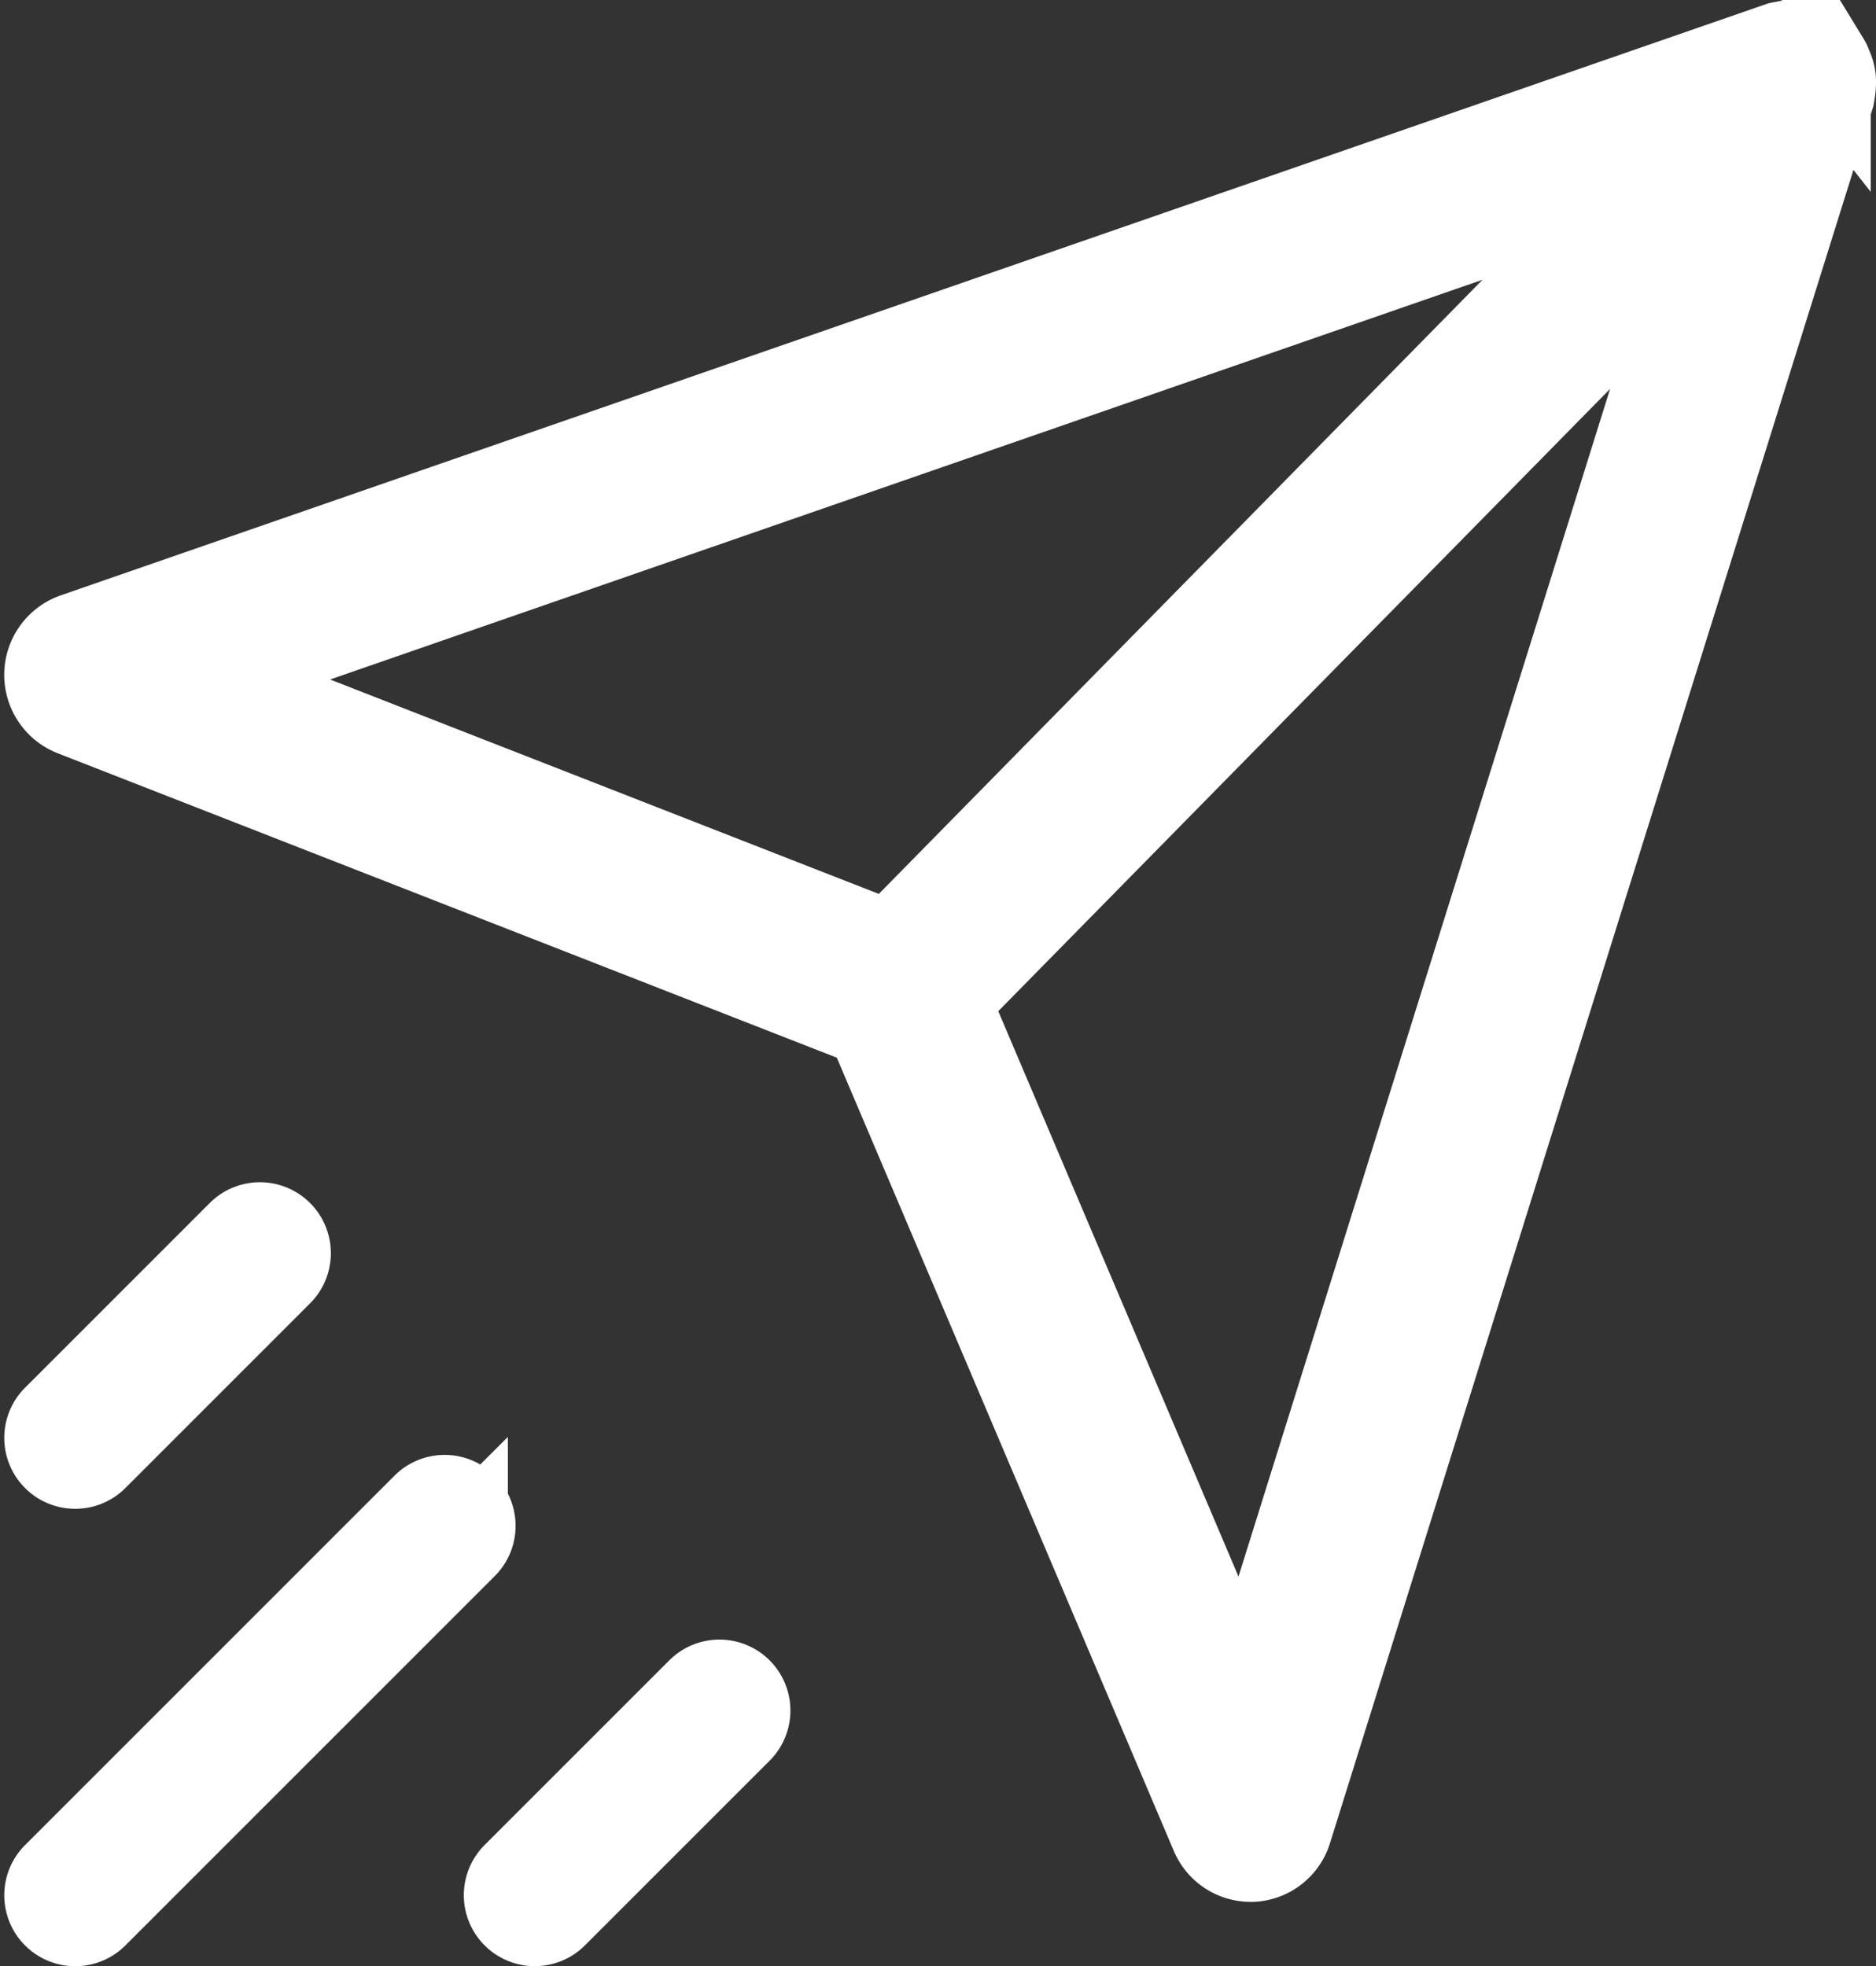
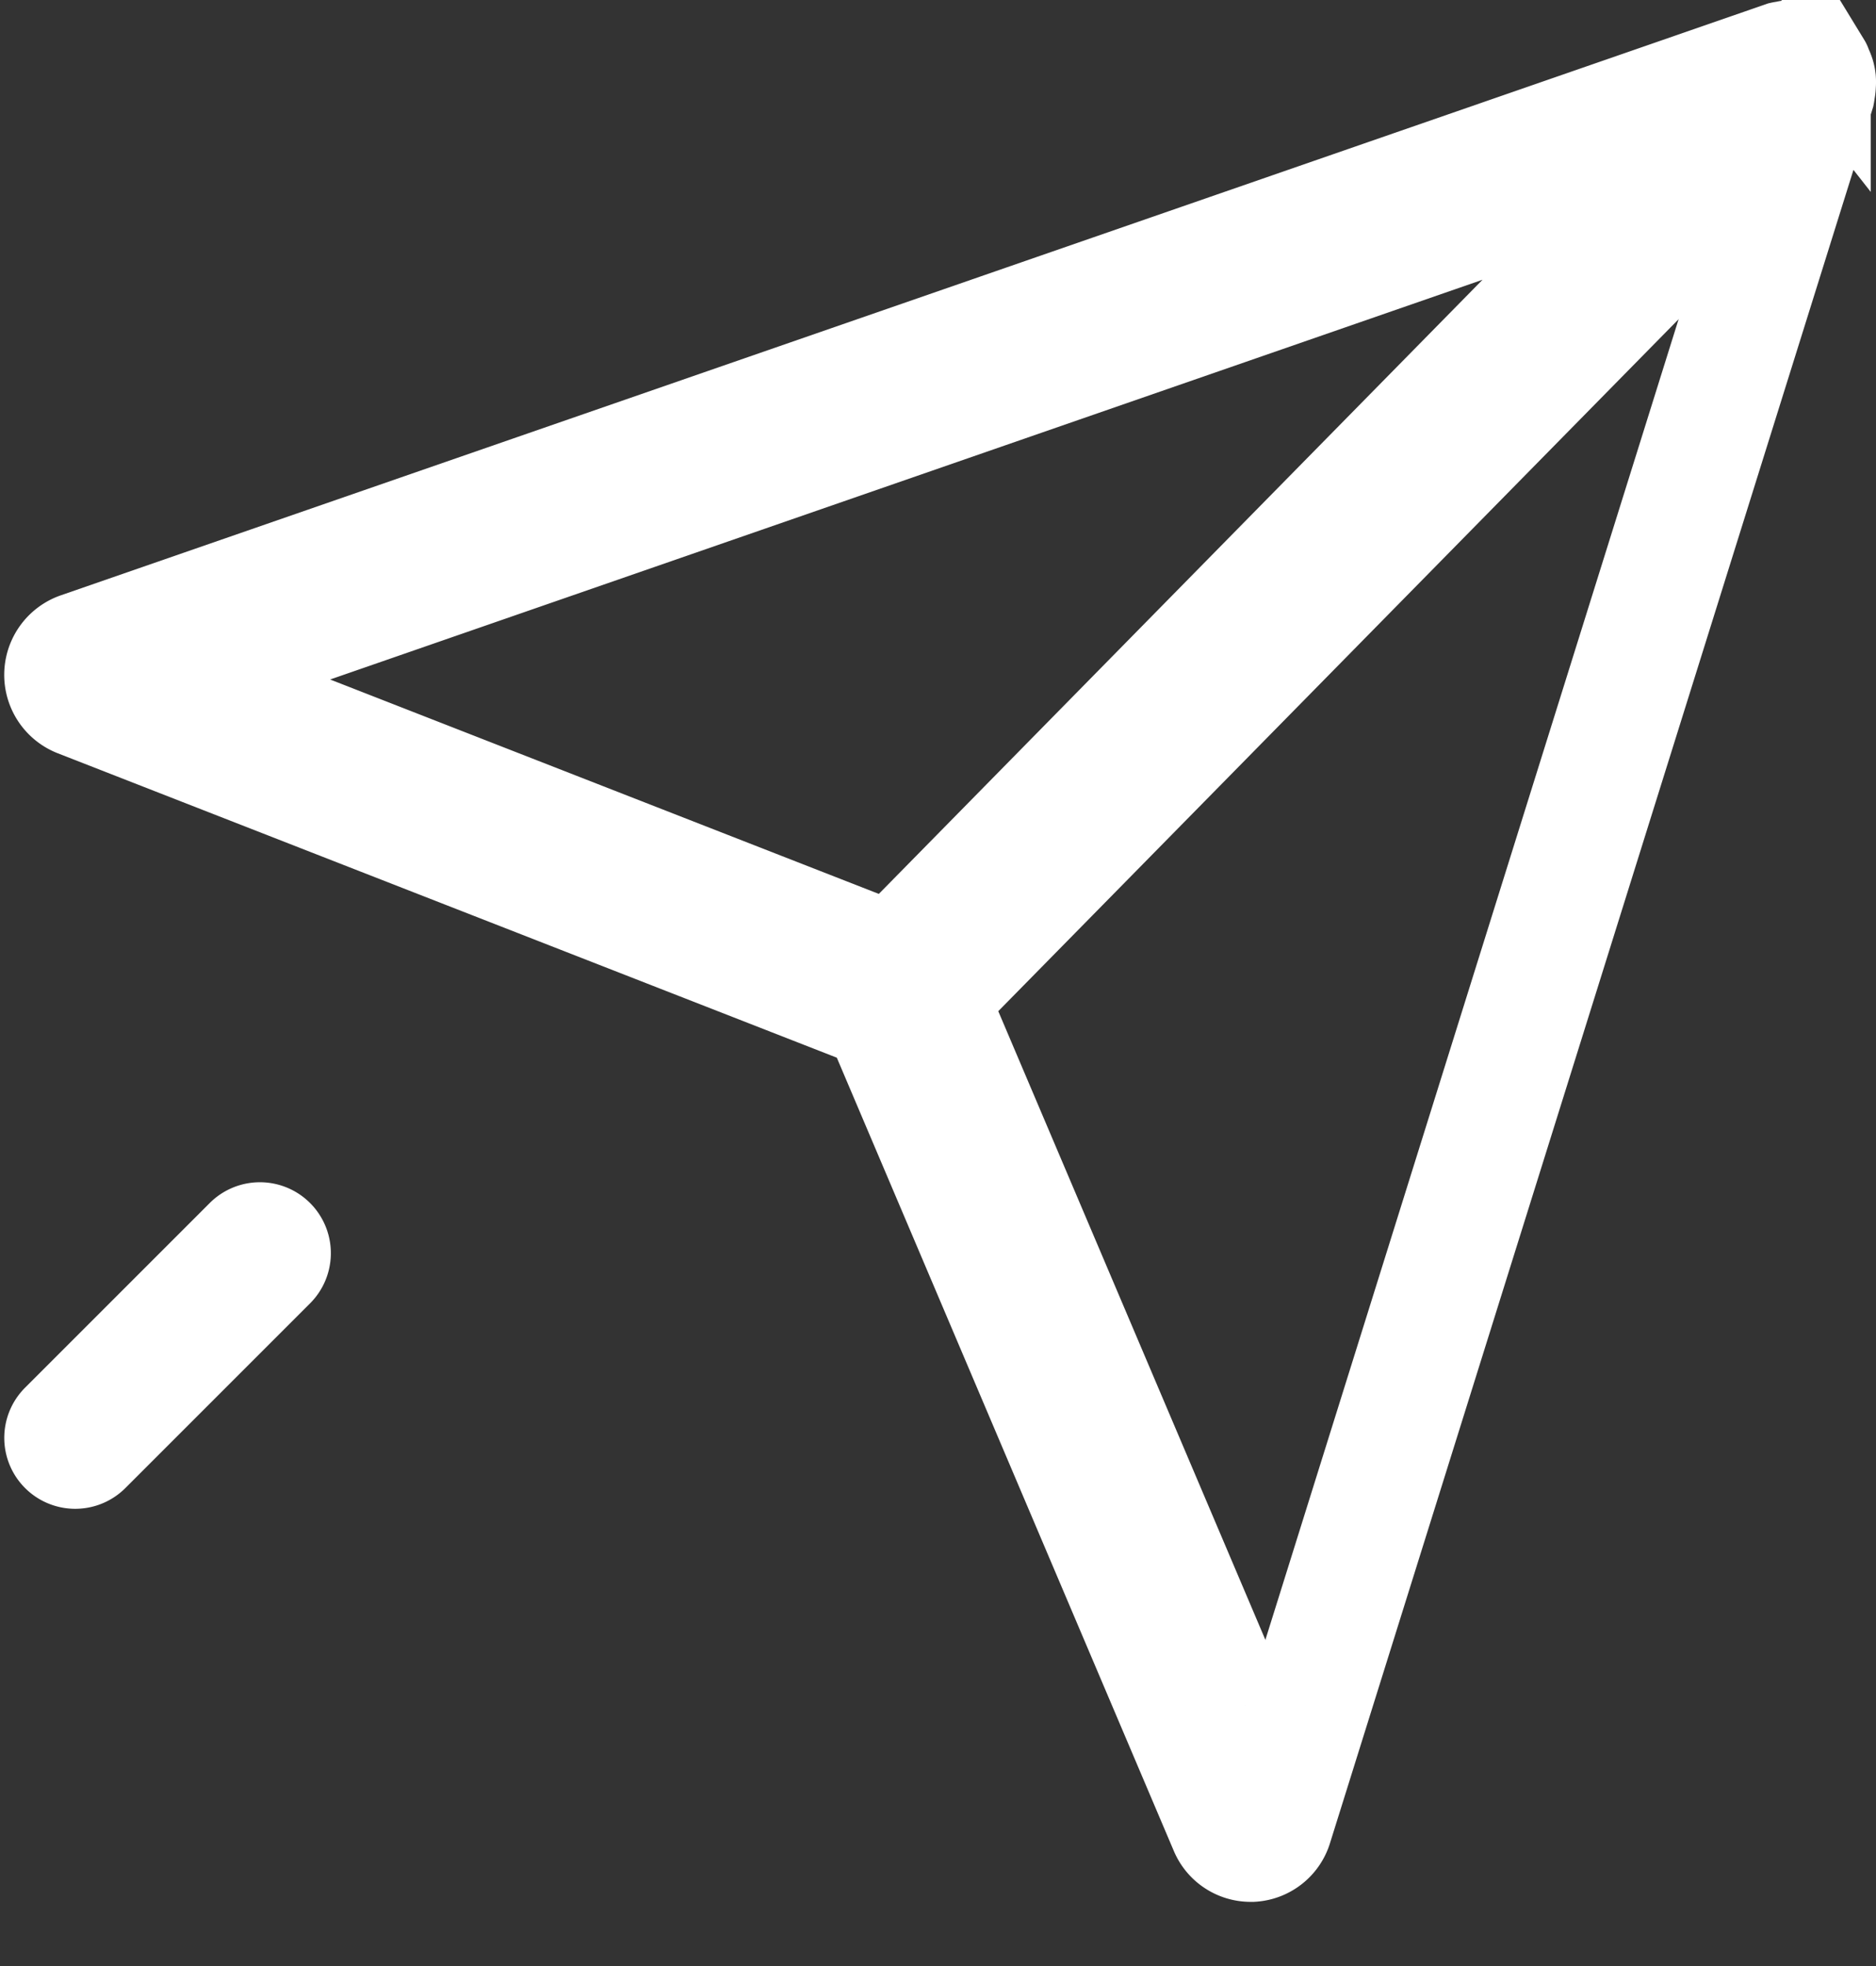
<svg xmlns="http://www.w3.org/2000/svg" width="31.572" height="33.091" viewBox="0 0 31.572 33.091">
  <rect x="0" y="0" width="31.572" height="33.091" fill="#333333" stroke="none" />
  <g id="send-after-active-" transform="translate(0.821 1.833)">
    <g id="Group_2182" data-name="Group 2182" transform="translate(0.001 -1.083)">
      <g id="Group_2181" data-name="Group 2181" transform="translate(0)">
-         <path id="Path_185" data-name="Path 185" d="M30,.576a.63.63,0,0,0-.02-.1.7.7,0,0,0-.043-.107c-.009-.019-.012-.04-.023-.058a.406.406,0,0,0-.027-.031.684.684,0,0,0-.074-.084.64.64,0,0,0-.084-.074C29.713.109,29.706.1,29.695.091a.612.612,0,0,0-.057-.023.672.672,0,0,0-.109-.044.676.676,0,0,0-.1-.017A.658.658,0,0,0,29.318,0a.577.577,0,0,0-.106.018.592.592,0,0,0-.067.011L.443,9.98A.667.667,0,0,0,.42,11.227l13.41,5.24,5.795,13.641a.653.653,0,0,0,.6.4h.033a.655.655,0,0,0,.589-.461L29.978.858A.5.5,0,0,0,29.986.8.637.637,0,0,0,30,.685.672.672,0,0,0,30,.576ZM2.568,10.644,26.91,2.2,14.158,15.173ZM20.13,27.953,15.094,16.1,27.921,3.053Z" transform="translate(-0.002 0)" fill="#fff" stroke="#fff" stroke-width="1.5" />
-         <path id="Path_186" data-name="Path 186" d="M6.976,240.048a.444.444,0,0,0-.628,0L.131,246.265a.444.444,0,1,0,.628.628l6.217-6.217A.444.444,0,0,0,6.976,240.048Z" transform="translate(-0.001 -215.432)" fill="#fff" stroke="#fff" stroke-width="1.5" />
-         <path id="Path_187" data-name="Path 187" d="M91.24,296.048l-3.108,3.108a.444.444,0,1,0,.628.628l3.108-3.108a.444.444,0,0,0-.628-.628Z" transform="translate(-80.268 -268.324)" fill="#fff" stroke="#fff" stroke-width="1.5" />
+         <path id="Path_185" data-name="Path 185" d="M30,.576a.63.63,0,0,0-.02-.1.7.7,0,0,0-.043-.107c-.009-.019-.012-.04-.023-.058a.406.406,0,0,0-.027-.031.684.684,0,0,0-.074-.084.64.64,0,0,0-.084-.074C29.713.109,29.706.1,29.695.091a.612.612,0,0,0-.057-.023.672.672,0,0,0-.109-.044.676.676,0,0,0-.1-.017A.658.658,0,0,0,29.318,0a.577.577,0,0,0-.106.018.592.592,0,0,0-.067.011L.443,9.98A.667.667,0,0,0,.42,11.227l13.41,5.24,5.795,13.641a.653.653,0,0,0,.6.4h.033a.655.655,0,0,0,.589-.461L29.978.858A.5.5,0,0,0,29.986.8.637.637,0,0,0,30,.685.672.672,0,0,0,30,.576ZM2.568,10.644,26.91,2.2,14.158,15.173ZM20.13,27.953,15.094,16.1,27.921,3.053" transform="translate(-0.002 0)" fill="#fff" stroke="#fff" stroke-width="1.5" />
        <path id="Path_188" data-name="Path 188" d="M.445,211.915a.443.443,0,0,0,.314-.13l3.108-3.108a.444.444,0,1,0-.628-.628L.131,211.157a.444.444,0,0,0,.314.758Z" transform="translate(-0.001 -188.022)" fill="#fff" stroke="#fff" stroke-width="1.5" />
      </g>
    </g>
  </g>
</svg>